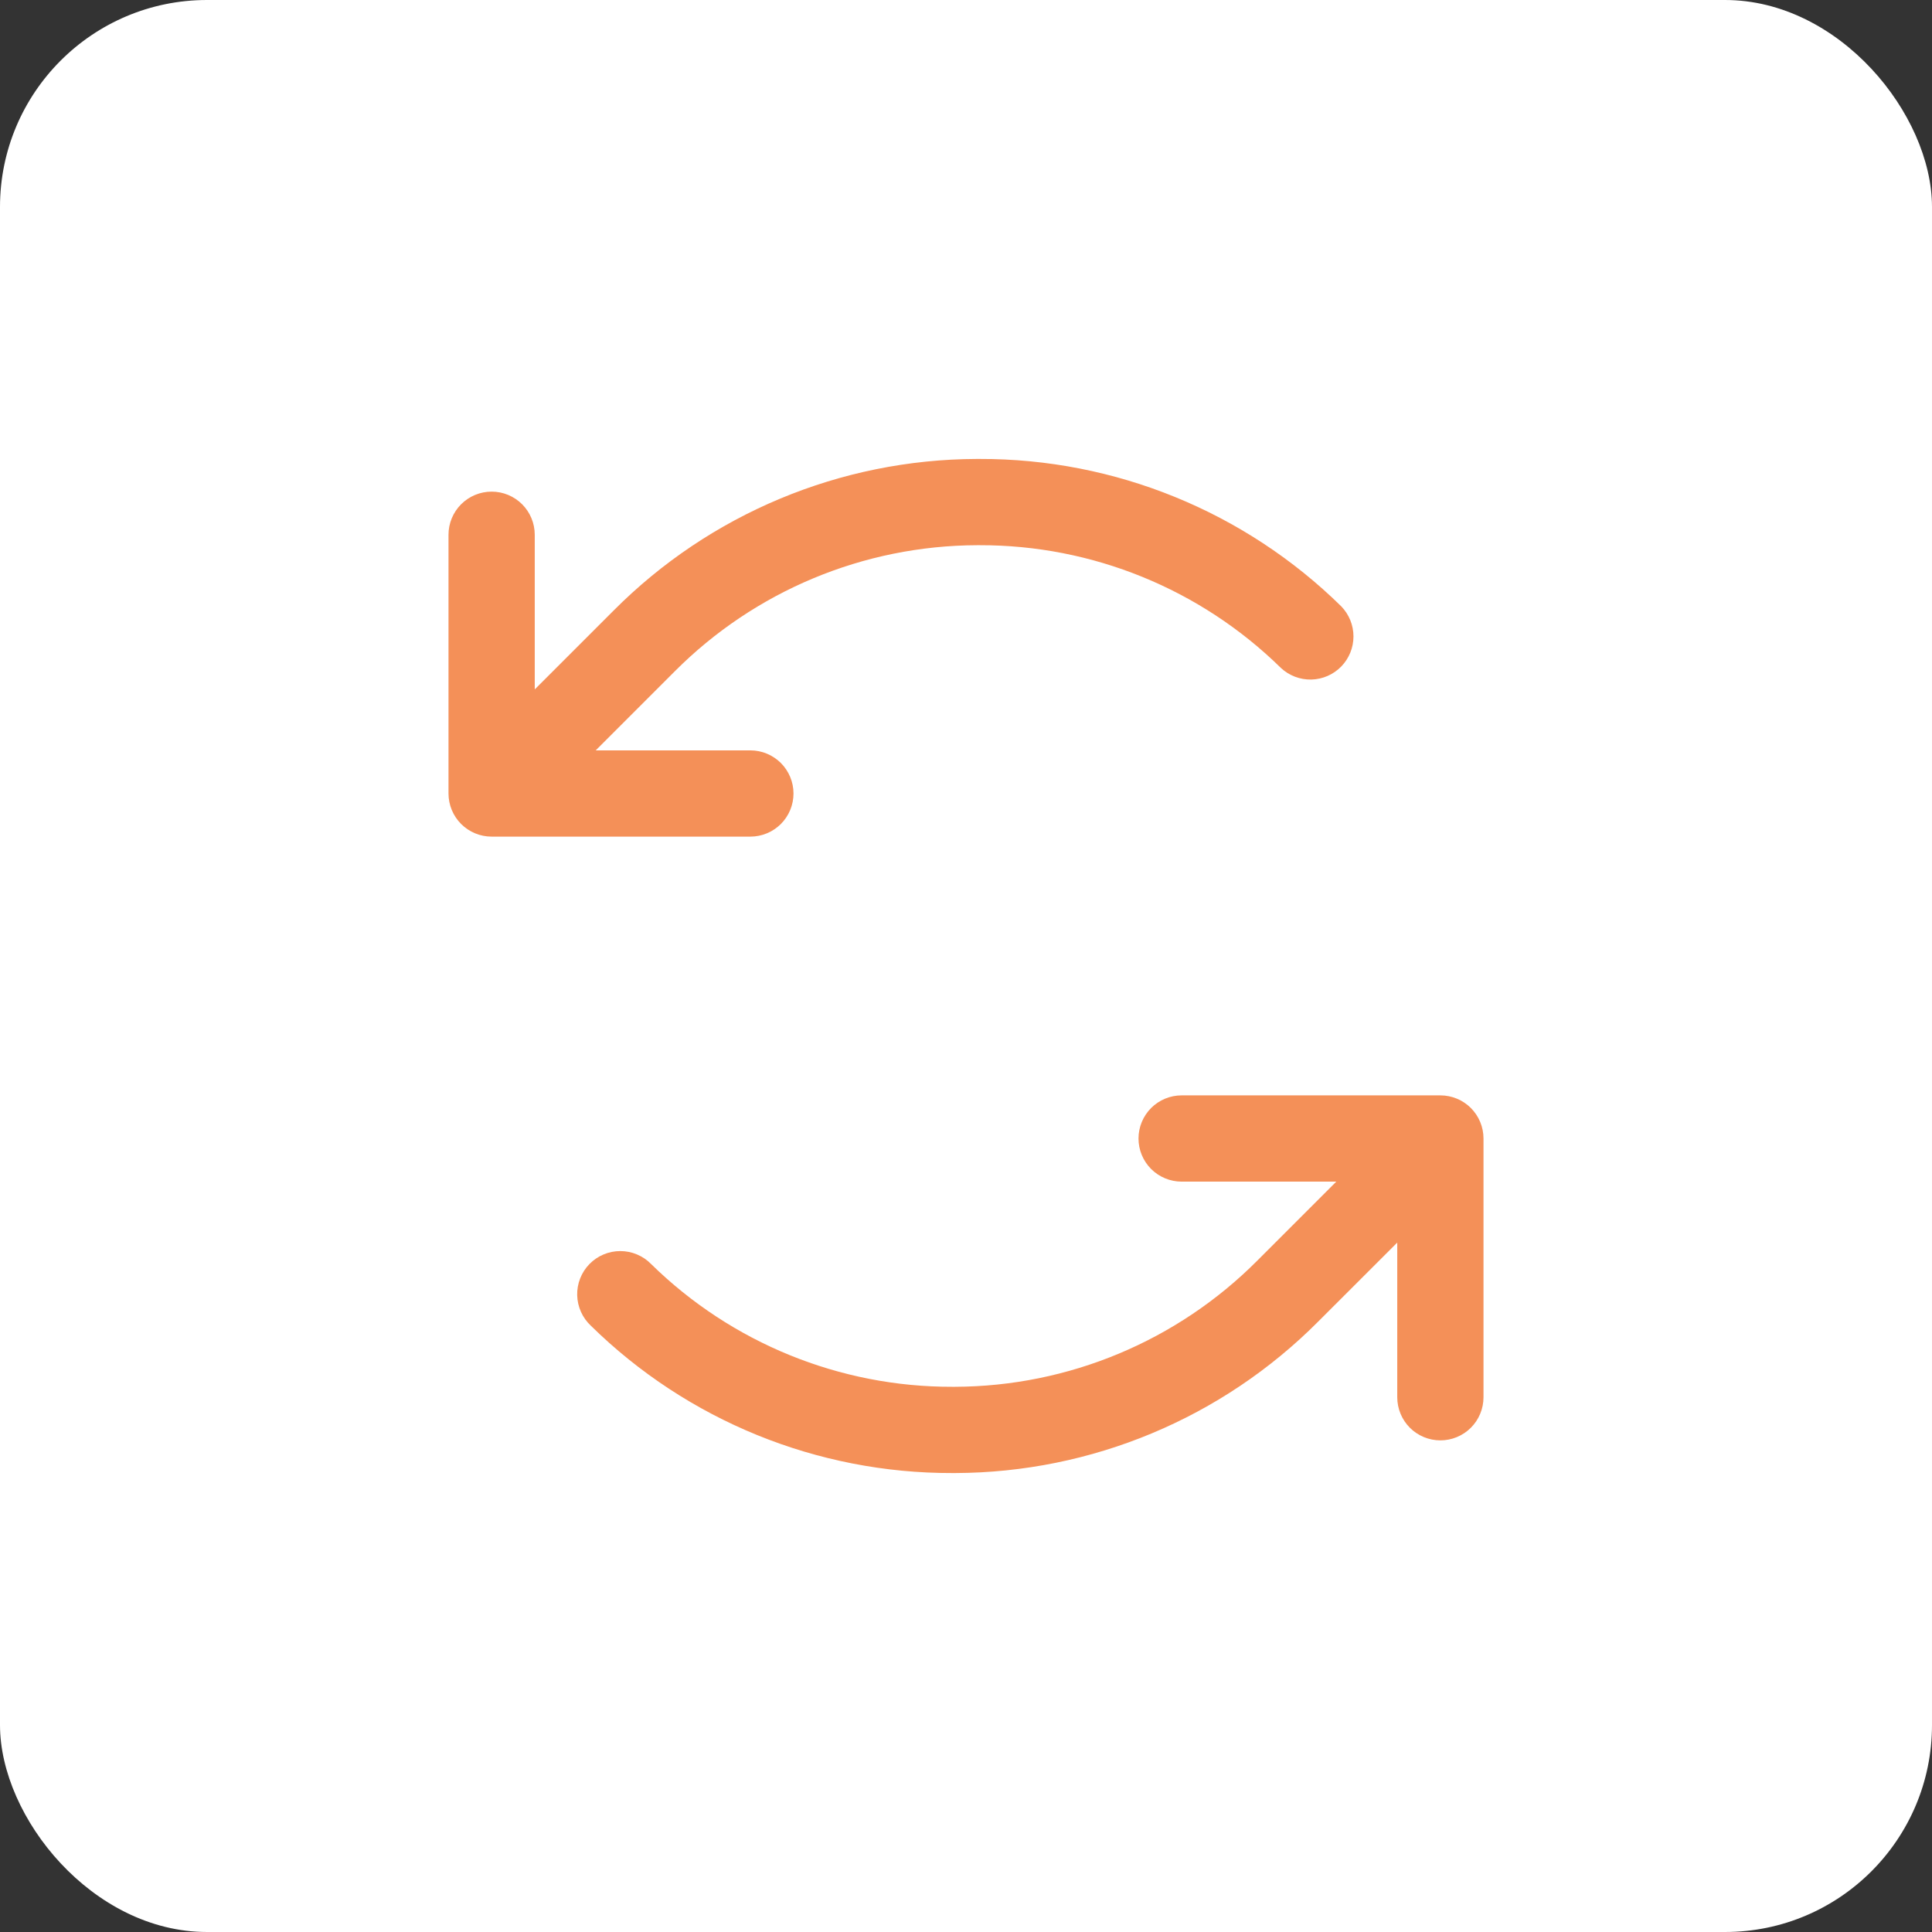
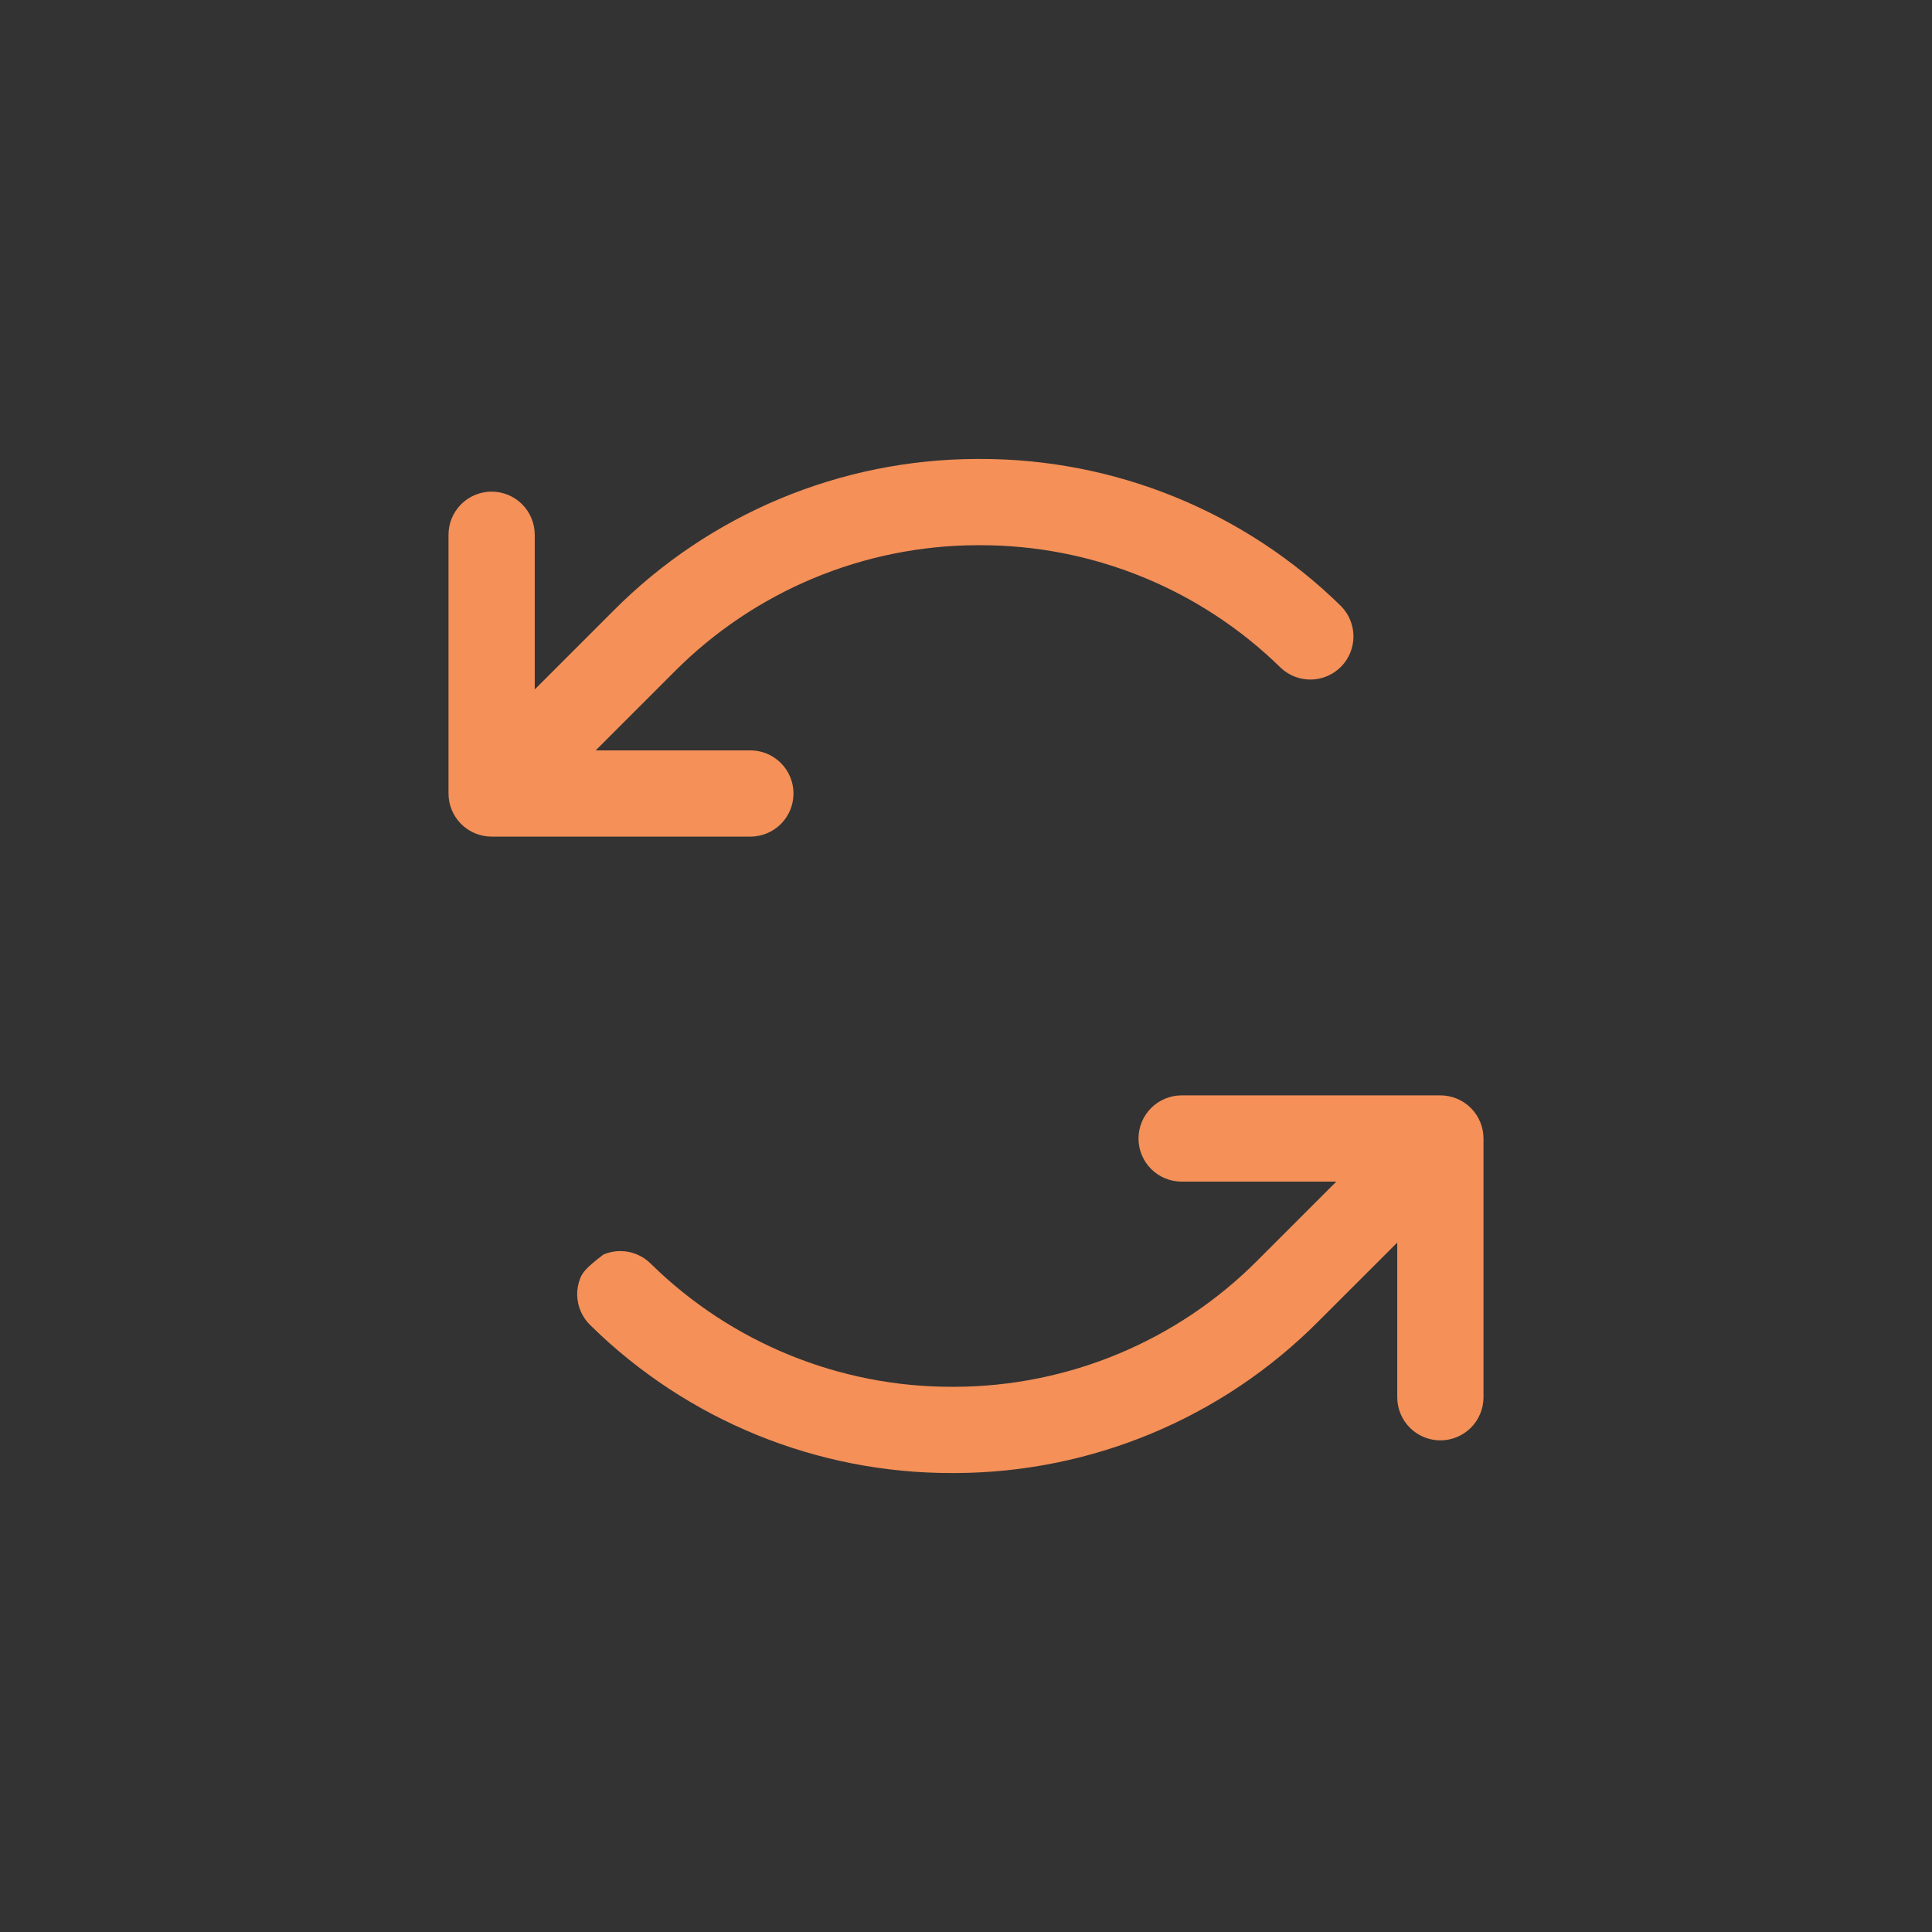
<svg xmlns="http://www.w3.org/2000/svg" width="56" height="56" viewBox="0 0 56 56" fill="none">
  <rect x="0" y="0" width="56" height="56" fill="#333333" stroke="none" />
-   <rect width="56" height="56" rx="6" fill="white" />
-   <path d="M21.75 24.25H14.25C13.918 24.25 13.601 24.118 13.366 23.884C13.132 23.649 13 23.331 13 23V15.5C13 15.168 13.132 14.851 13.366 14.616C13.601 14.382 13.918 14.25 14.25 14.25C14.582 14.25 14.899 14.382 15.134 14.616C15.368 14.851 15.5 15.168 15.5 15.5V19.983L17.786 17.697C20.574 14.895 24.36 13.315 28.312 13.303H28.395C32.314 13.293 36.079 14.827 38.875 17.573C39.103 17.807 39.231 18.121 39.231 18.447C39.231 18.774 39.103 19.087 38.875 19.321C38.647 19.554 38.336 19.689 38.01 19.697C37.683 19.704 37.367 19.584 37.128 19.361C34.798 17.074 31.661 15.796 28.395 15.803H28.325C25.032 15.813 21.877 17.13 19.553 19.464L17.267 21.75H21.75C22.081 21.75 22.399 21.882 22.634 22.116C22.868 22.351 23 22.669 23 23C23 23.331 22.868 23.649 22.634 23.884C22.399 24.118 22.081 24.25 21.75 24.25ZM41.75 31.75H34.25C33.919 31.75 33.6 31.882 33.366 32.116C33.132 32.351 33 32.669 33 33C33 33.331 33.132 33.65 33.366 33.884C33.6 34.118 33.919 34.25 34.25 34.25H38.733L36.447 36.536C34.124 38.87 30.97 40.186 27.677 40.197H27.606C24.341 40.205 21.204 38.926 18.873 36.639C18.757 36.52 18.618 36.425 18.464 36.361C18.311 36.296 18.146 36.263 17.98 36.263C17.813 36.263 17.648 36.296 17.494 36.361C17.341 36.425 17.202 36.52 17.086 36.639C16.969 36.758 16.878 36.9 16.817 37.054C16.756 37.209 16.726 37.375 16.73 37.541C16.734 37.708 16.771 37.872 16.839 38.024C16.907 38.176 17.005 38.313 17.127 38.427C19.922 41.173 23.687 42.707 27.606 42.697H27.688C31.64 42.685 35.425 41.105 38.212 38.303L40.5 36.017V40.5C40.5 40.831 40.632 41.15 40.866 41.384C41.1 41.618 41.419 41.75 41.75 41.75C42.081 41.75 42.4 41.618 42.634 41.384C42.868 41.15 43 40.831 43 40.5V33C43 32.669 42.868 32.351 42.634 32.116C42.4 31.882 42.081 31.75 41.75 31.75Z" fill="#F49058" />
+   <path d="M21.75 24.25H14.25C13.918 24.25 13.601 24.118 13.366 23.884C13.132 23.649 13 23.331 13 23V15.5C13 15.168 13.132 14.851 13.366 14.616C13.601 14.382 13.918 14.25 14.25 14.25C14.582 14.25 14.899 14.382 15.134 14.616C15.368 14.851 15.5 15.168 15.5 15.5V19.983L17.786 17.697C20.574 14.895 24.36 13.315 28.312 13.303H28.395C32.314 13.293 36.079 14.827 38.875 17.573C39.103 17.807 39.231 18.121 39.231 18.447C39.231 18.774 39.103 19.087 38.875 19.321C38.647 19.554 38.336 19.689 38.01 19.697C37.683 19.704 37.367 19.584 37.128 19.361C34.798 17.074 31.661 15.796 28.395 15.803H28.325C25.032 15.813 21.877 17.13 19.553 19.464L17.267 21.75H21.75C22.081 21.75 22.399 21.882 22.634 22.116C22.868 22.351 23 22.669 23 23C23 23.331 22.868 23.649 22.634 23.884C22.399 24.118 22.081 24.25 21.75 24.25ZM41.75 31.75H34.25C33.919 31.75 33.6 31.882 33.366 32.116C33.132 32.351 33 32.669 33 33C33 33.331 33.132 33.65 33.366 33.884C33.6 34.118 33.919 34.25 34.25 34.25H38.733L36.447 36.536C34.124 38.87 30.97 40.186 27.677 40.197H27.606C24.341 40.205 21.204 38.926 18.873 36.639C18.757 36.52 18.618 36.425 18.464 36.361C18.311 36.296 18.146 36.263 17.98 36.263C17.813 36.263 17.648 36.296 17.494 36.361C16.969 36.758 16.878 36.9 16.817 37.054C16.756 37.209 16.726 37.375 16.73 37.541C16.734 37.708 16.771 37.872 16.839 38.024C16.907 38.176 17.005 38.313 17.127 38.427C19.922 41.173 23.687 42.707 27.606 42.697H27.688C31.64 42.685 35.425 41.105 38.212 38.303L40.5 36.017V40.5C40.5 40.831 40.632 41.15 40.866 41.384C41.1 41.618 41.419 41.75 41.75 41.75C42.081 41.75 42.4 41.618 42.634 41.384C42.868 41.15 43 40.831 43 40.5V33C43 32.669 42.868 32.351 42.634 32.116C42.4 31.882 42.081 31.75 41.75 31.75Z" fill="#F49058" />
</svg>